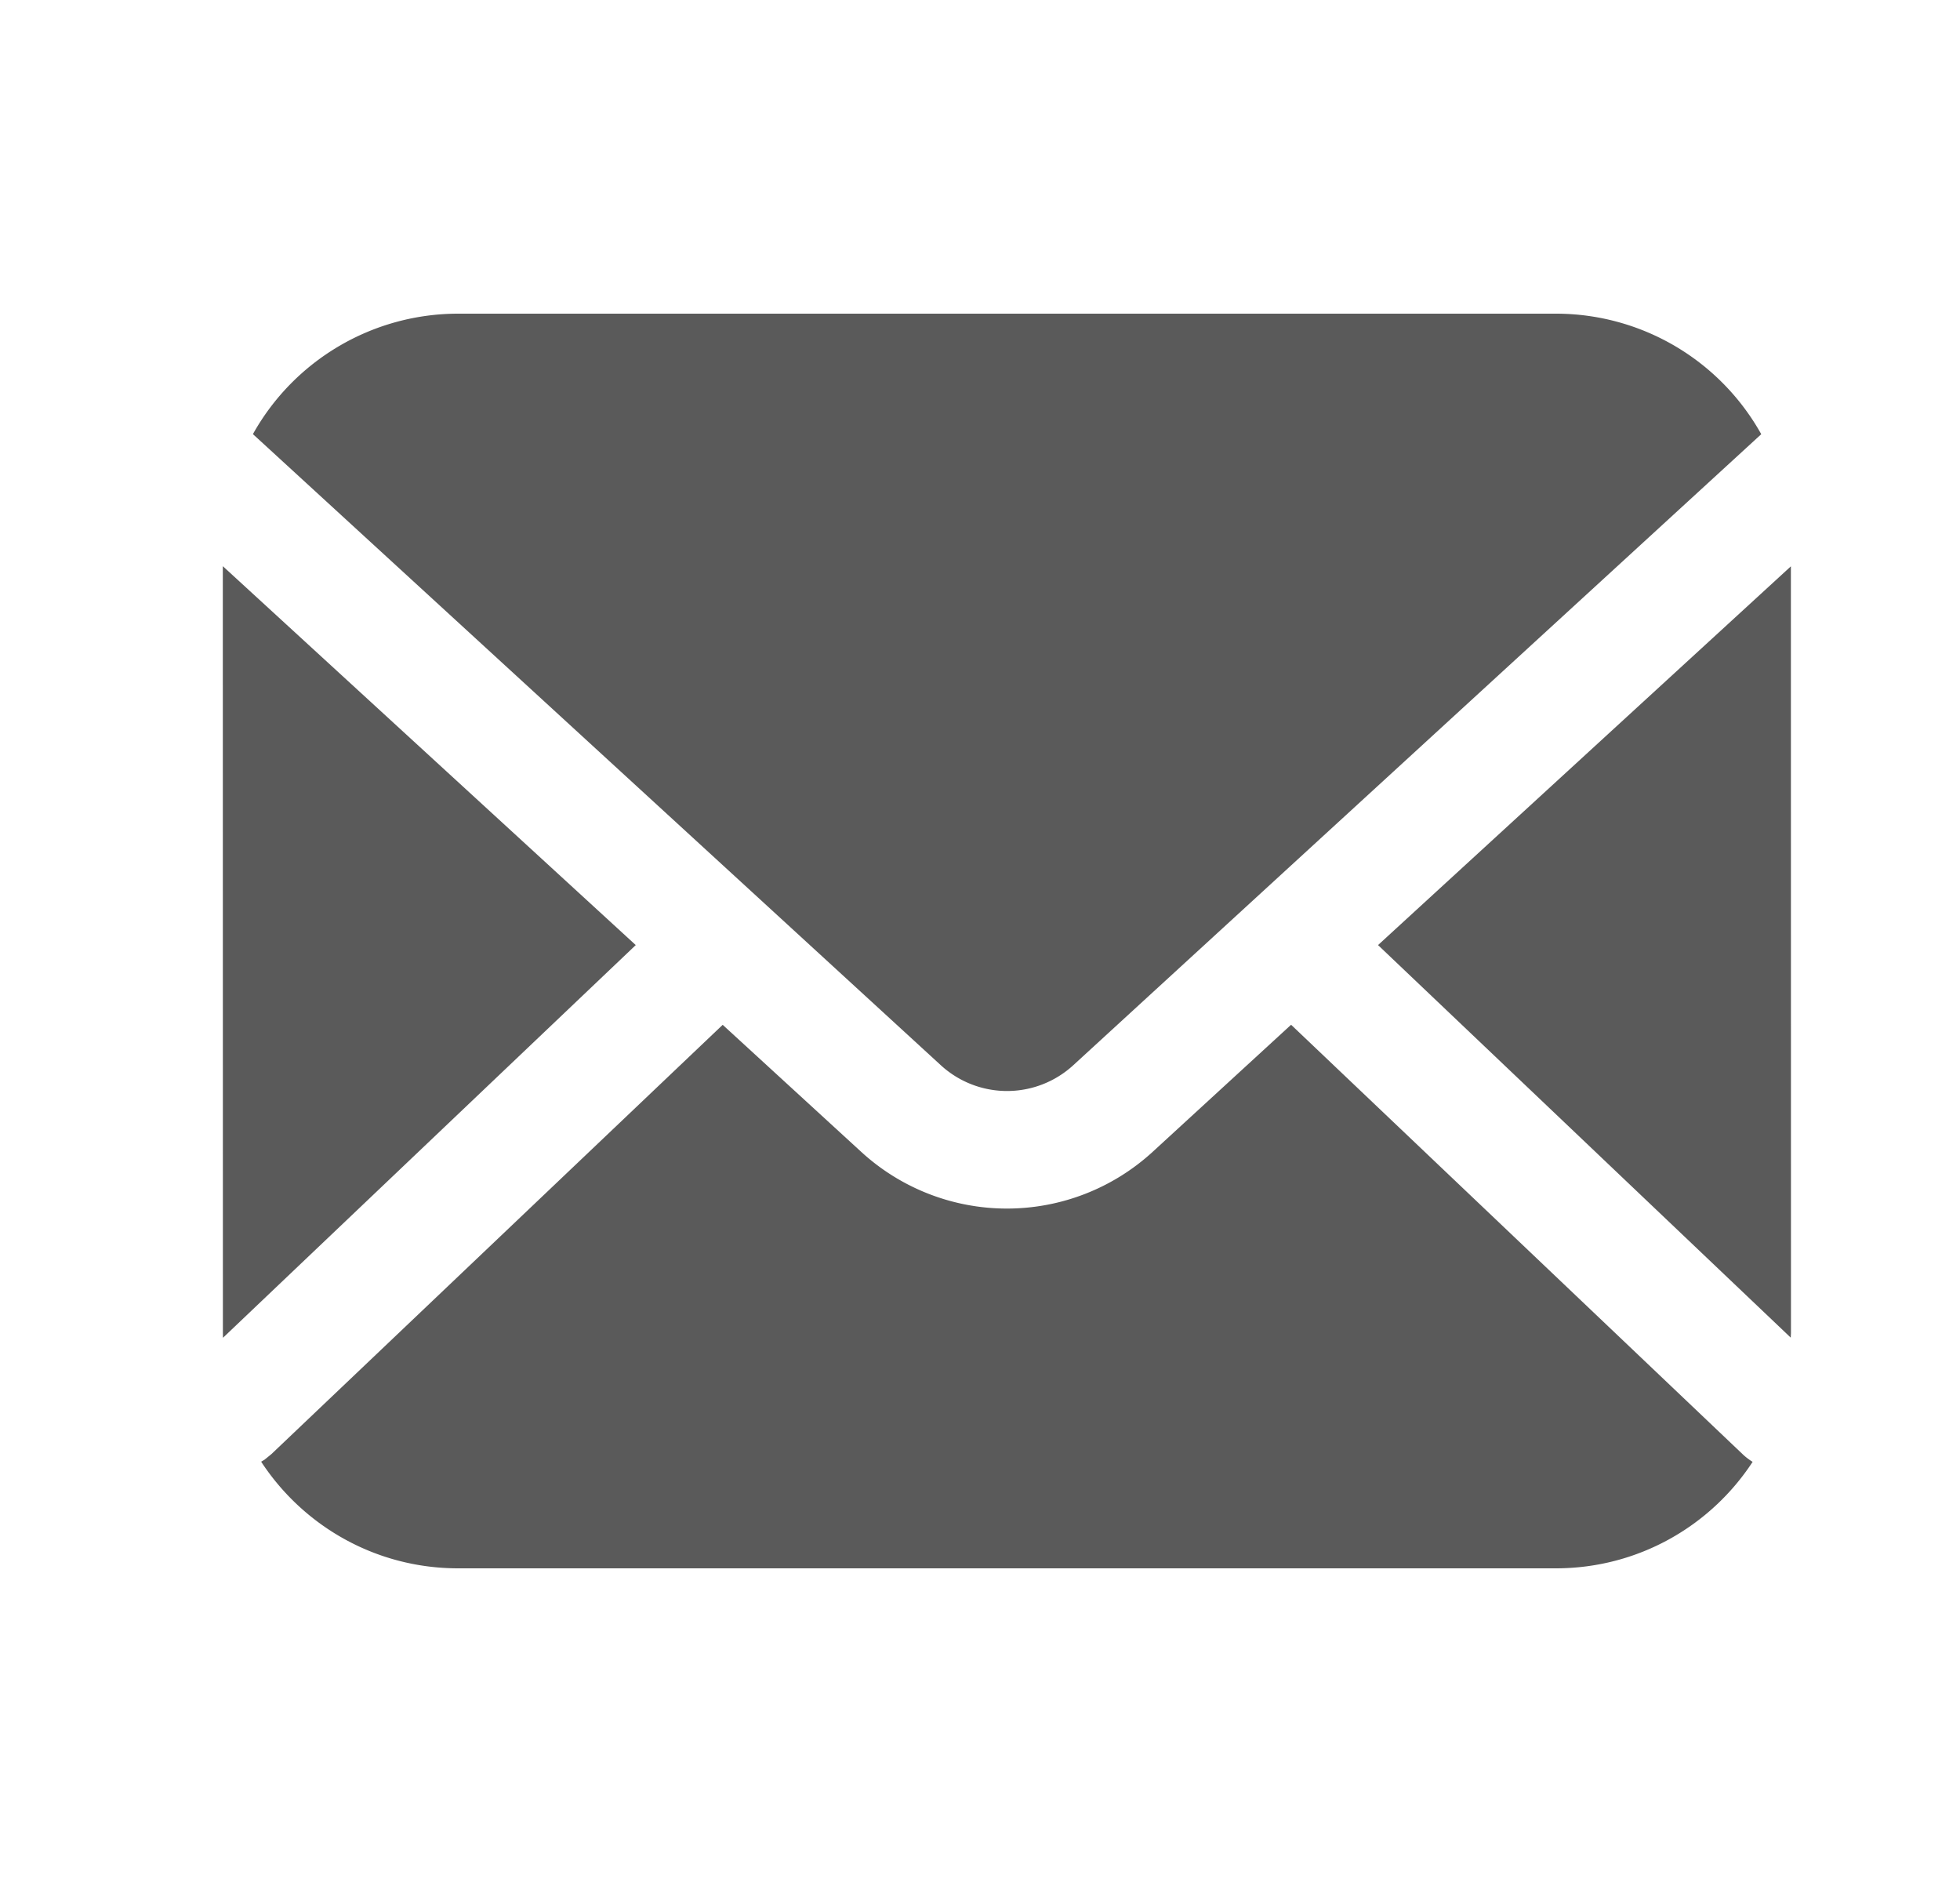
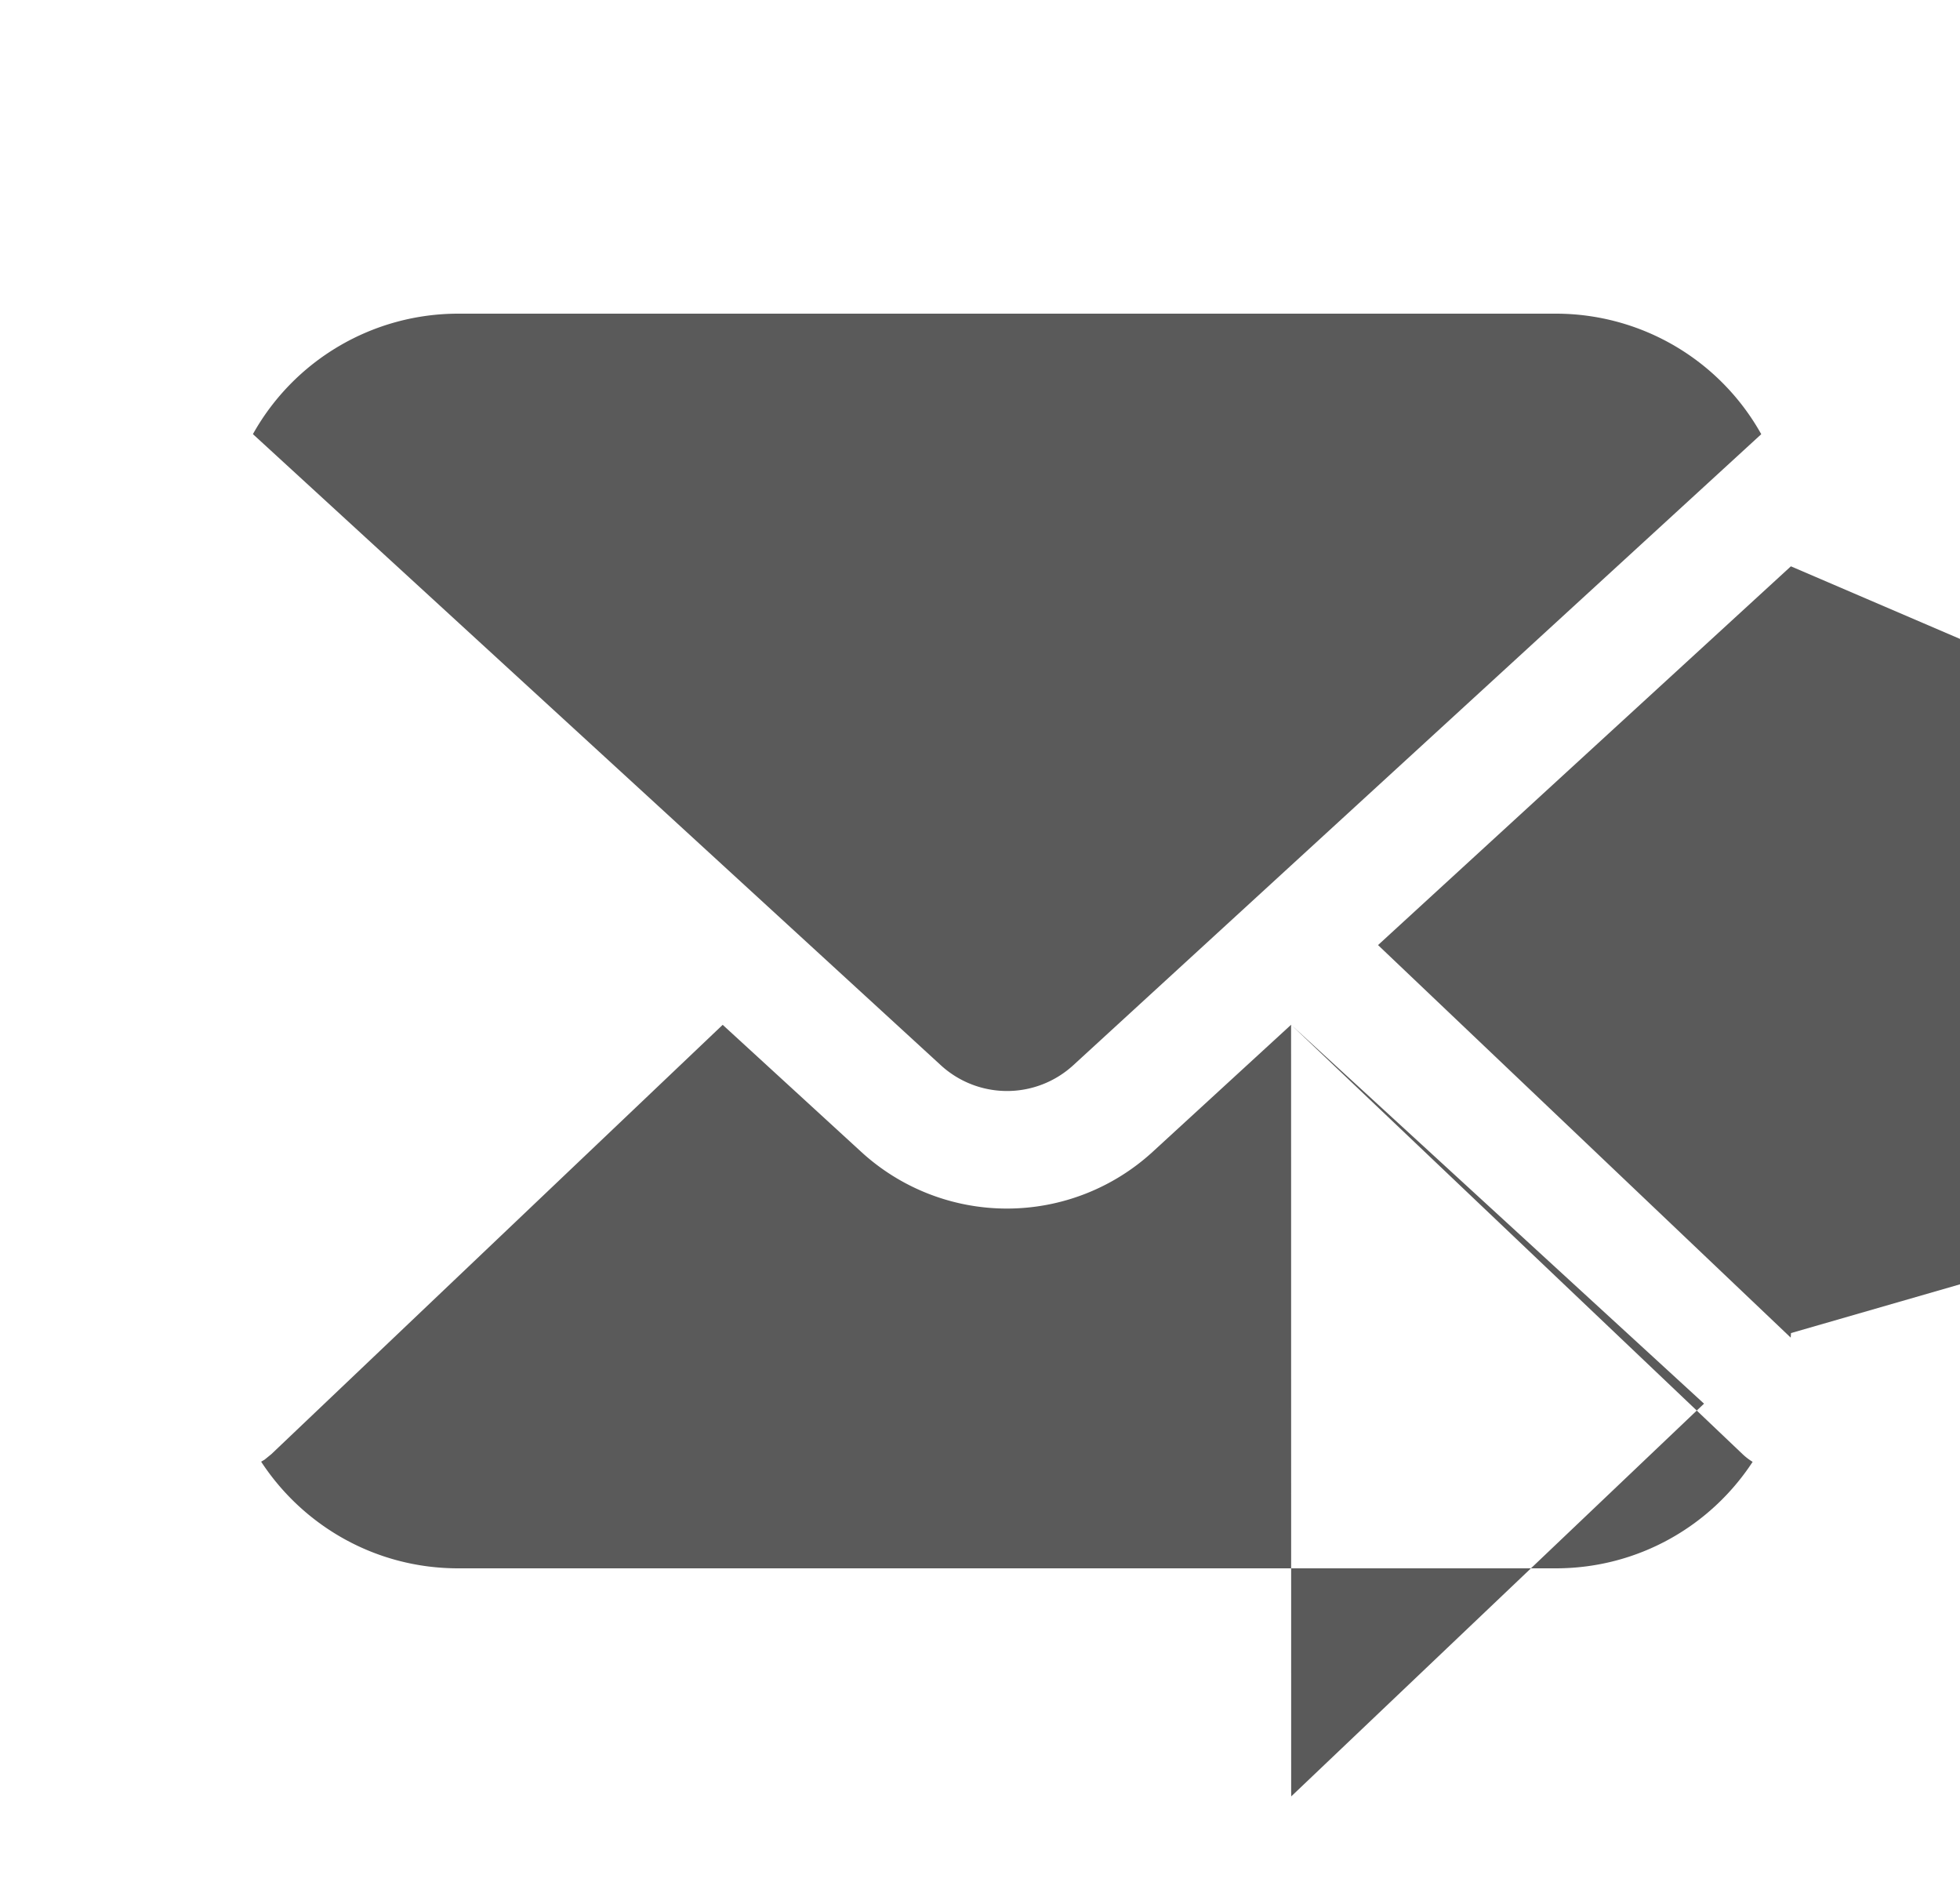
<svg xmlns="http://www.w3.org/2000/svg" width="25" height="24" fill="none">
-   <path fill-rule="evenodd" d="M16.469 13.069l5.758 5.475a.76.76 0 0 0 .128.098c-.534.817-1.459 1.358-2.511 1.358h-14c-1.052 0-1.977-.541-2.513-1.36l.044-.026.086-.07 5.757-5.475 1.767 1.62a2.75 2.75 0 0 0 3.717 0l1.765-1.62zM2.843 7.221l5.266 4.831-5.265 5.008-.001-.06-.001-9.779zm20 .001L22.844 17l-.003.058-5.264-5.006 5.266-4.83zM19.845 4a3 3 0 0 1 2.62 1.537l-8.775 8.047a1.25 1.25 0 0 1-1.69 0L3.226 5.536A3 3 0 0 1 5.845 4h14z" fill="#5a5a5a" />
+   <path fill-rule="evenodd" d="M16.469 13.069l5.758 5.475a.76.76 0 0 0 .128.098c-.534.817-1.459 1.358-2.511 1.358h-14c-1.052 0-1.977-.541-2.513-1.36l.044-.026.086-.07 5.757-5.475 1.767 1.62a2.75 2.75 0 0 0 3.717 0l1.765-1.62zl5.266 4.831-5.265 5.008-.001-.06-.001-9.779zm20 .001L22.844 17l-.003.058-5.264-5.006 5.266-4.83zM19.845 4a3 3 0 0 1 2.62 1.537l-8.775 8.047a1.25 1.25 0 0 1-1.69 0L3.226 5.536A3 3 0 0 1 5.845 4h14z" fill="#5a5a5a" />
</svg>